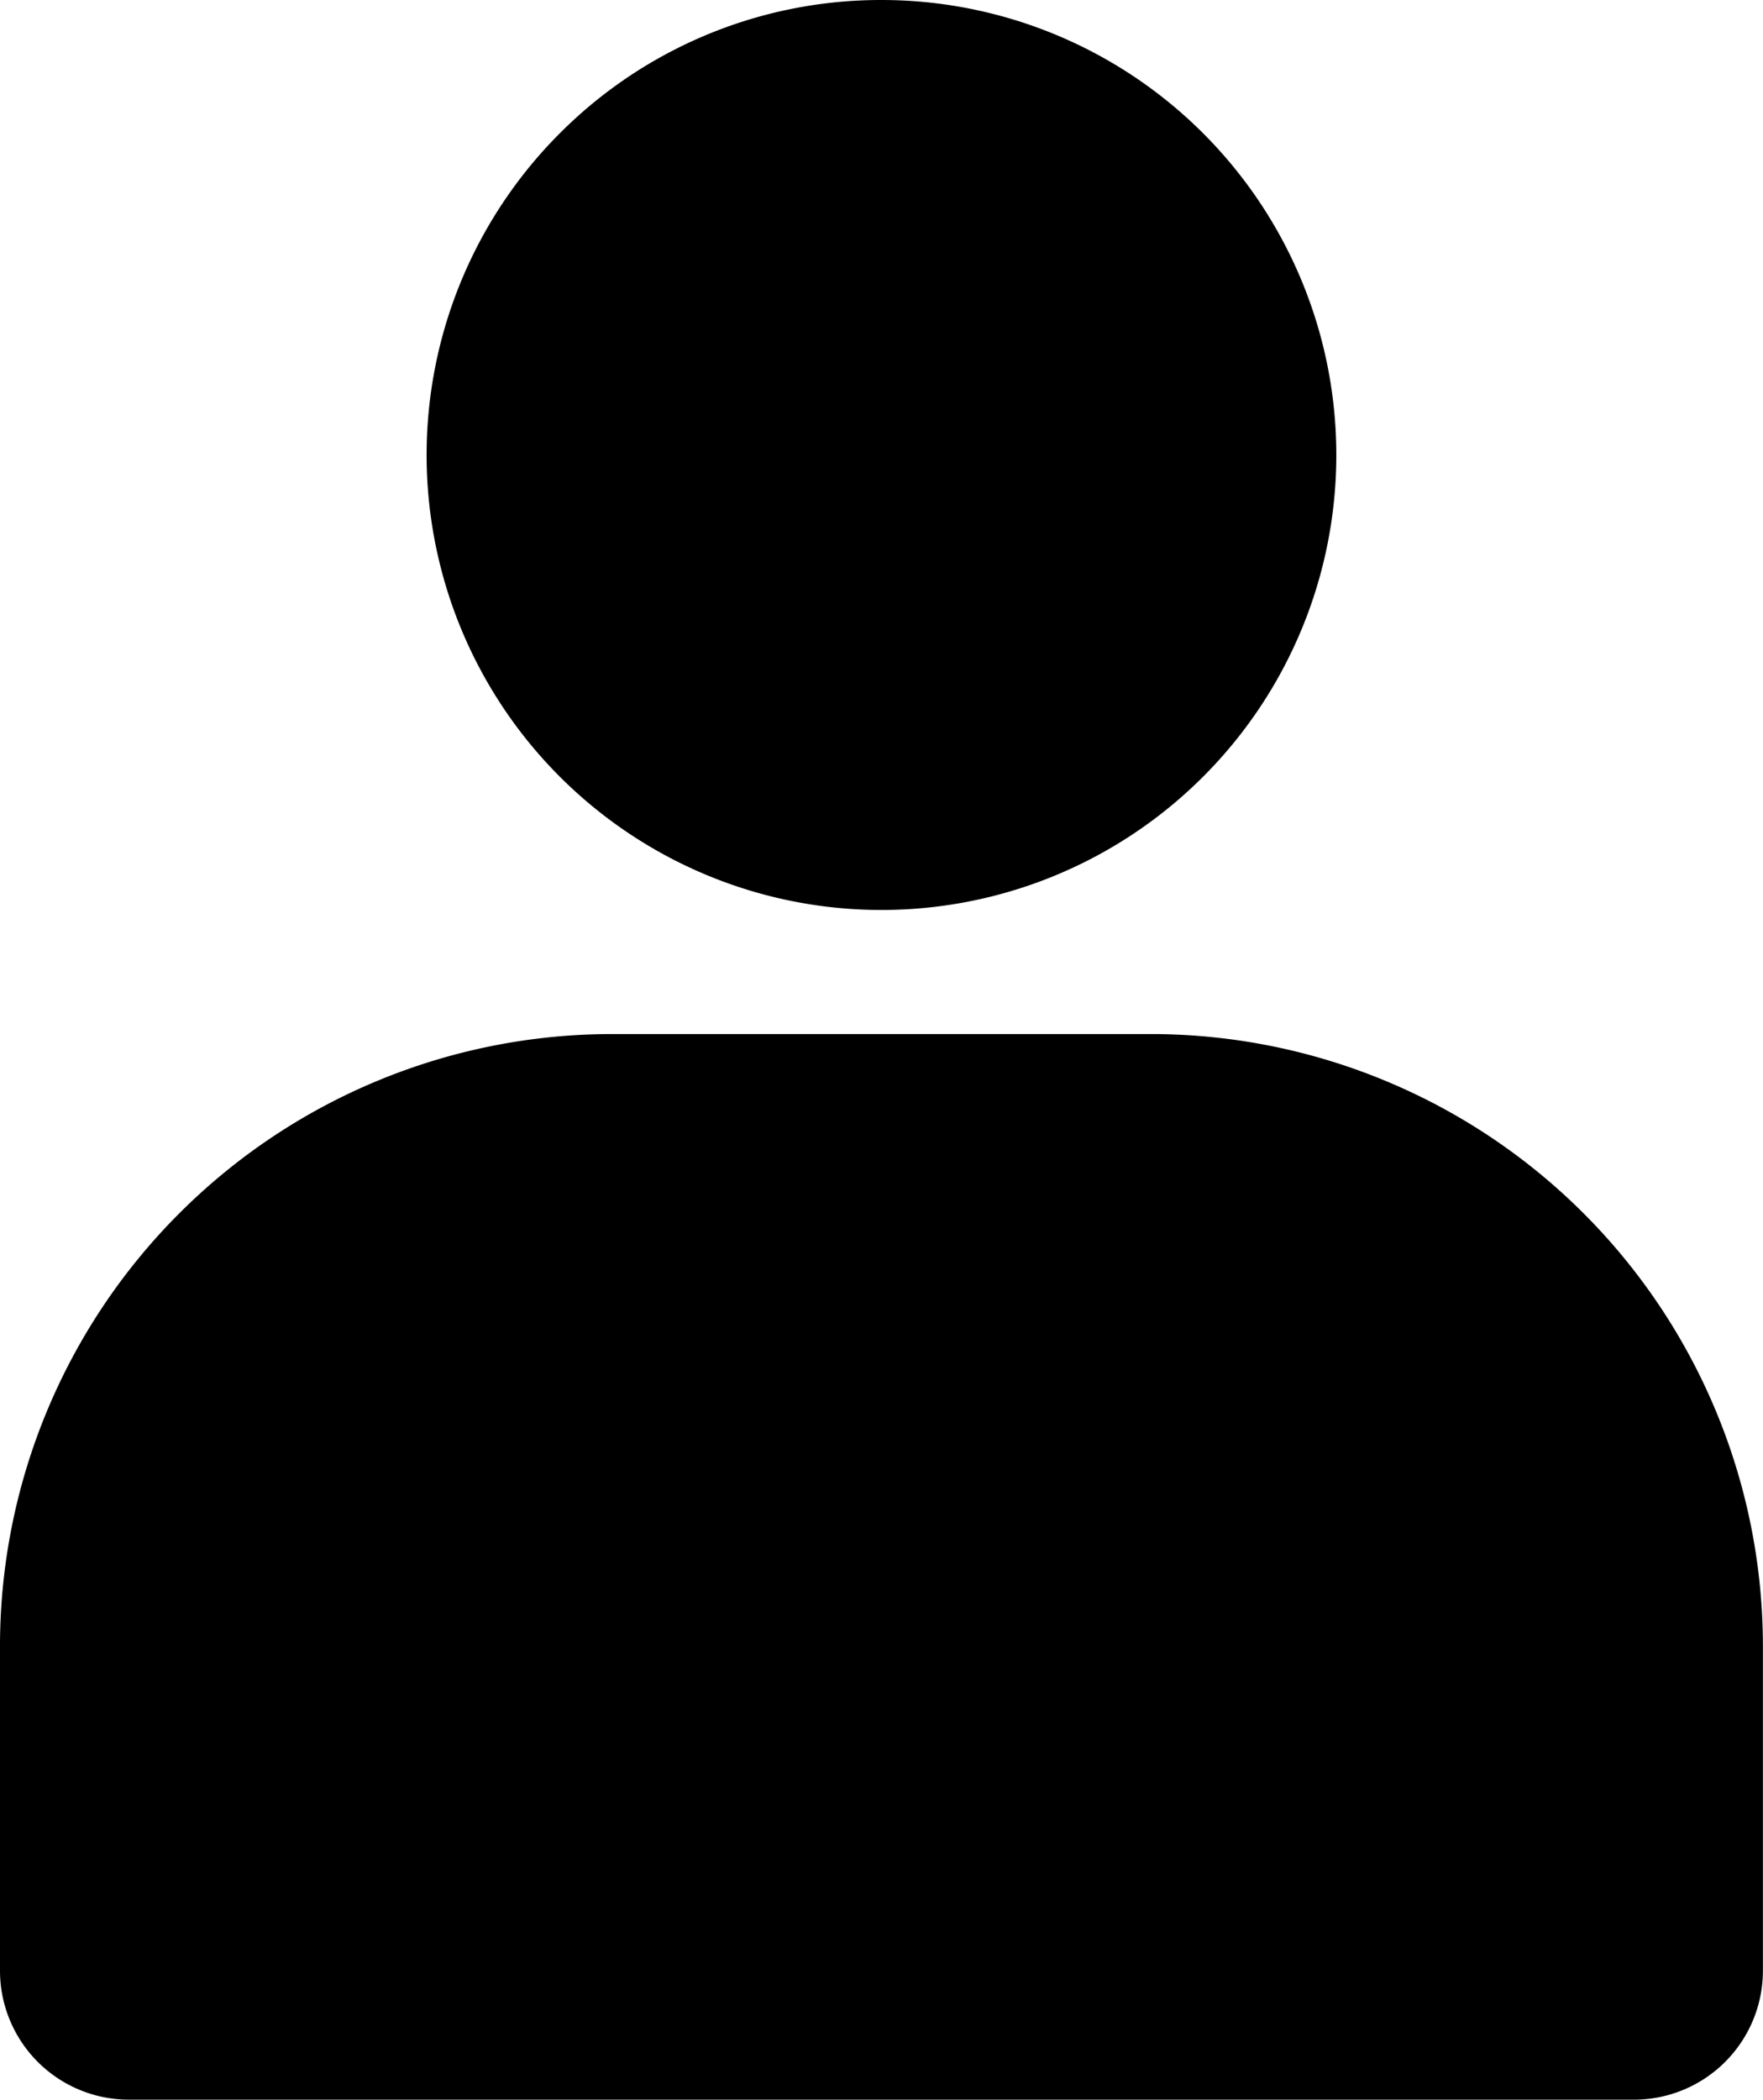
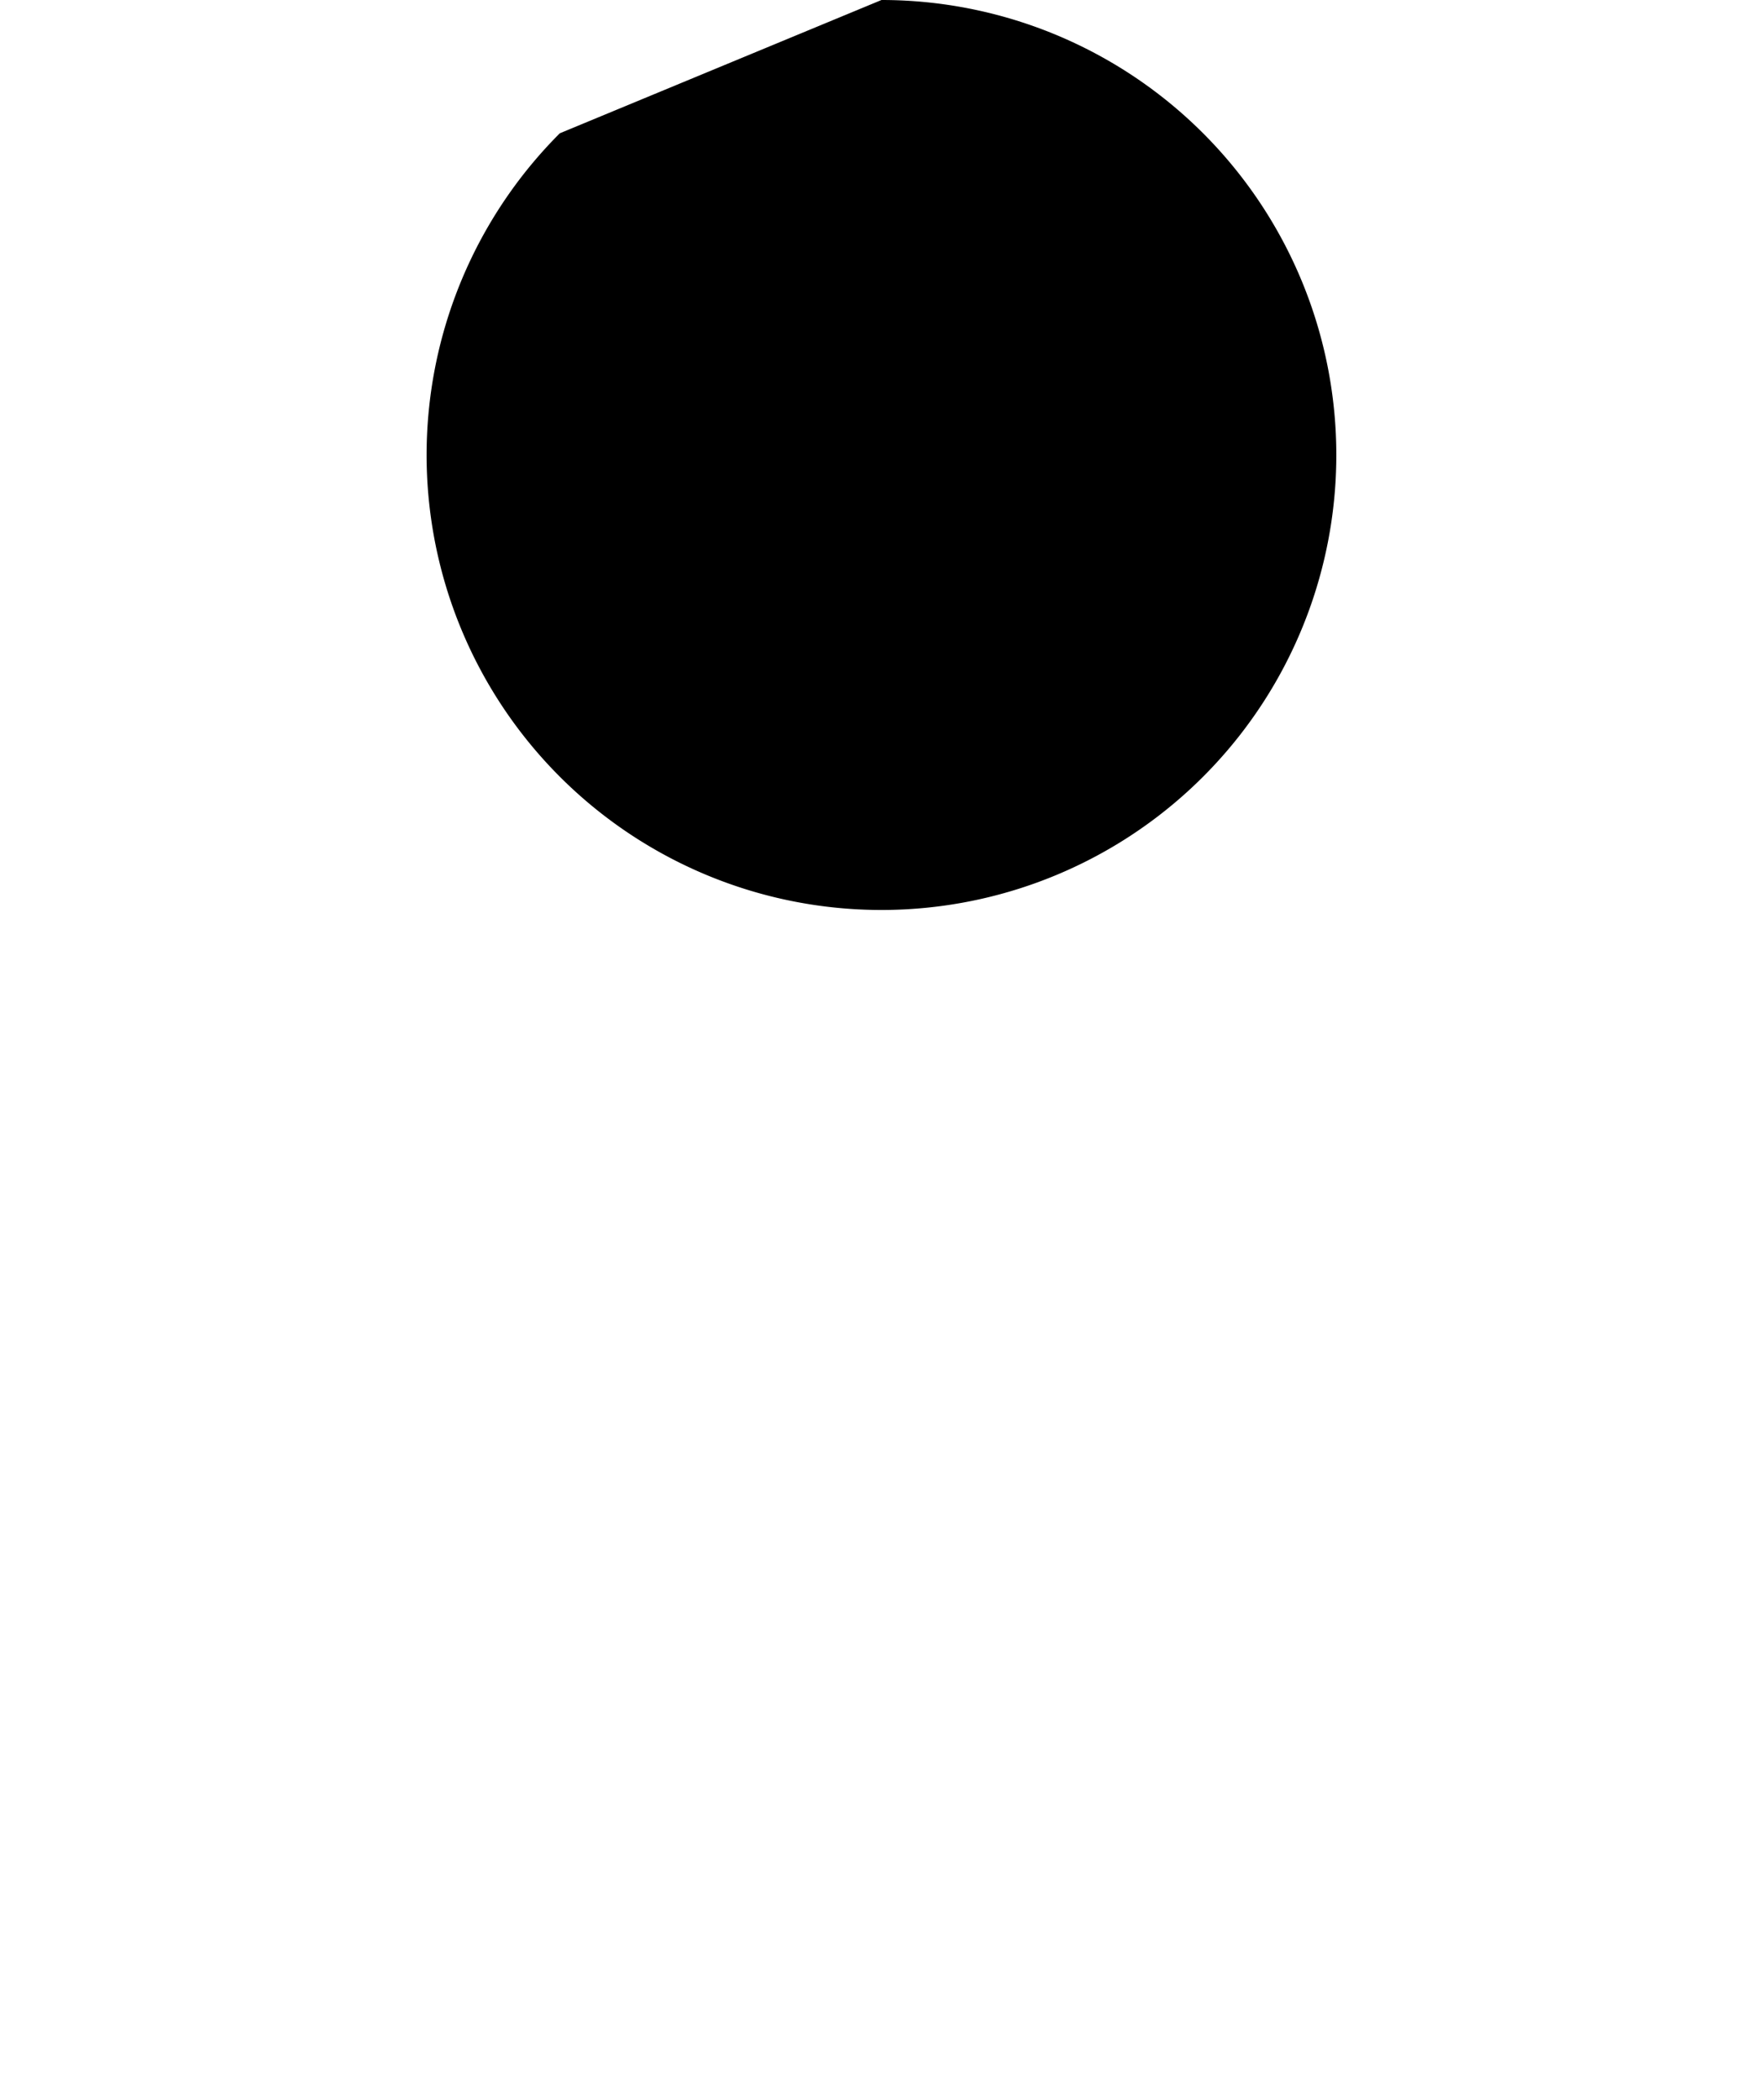
<svg xmlns="http://www.w3.org/2000/svg" width="20.124" height="23.96" viewBox="0 0 20.124 23.96">
  <defs>
    <clipPath id="clip-path">
      <rect id="長方形_7" data-name="長方形 7" width="20.124" height="23.96" fill="none" />
    </clipPath>
  </defs>
  <g id="グループ_20" data-name="グループ 20" transform="translate(0 0)">
    <g id="グループ_19" data-name="グループ 19" transform="translate(0 0)" clip-path="url(#clip-path)">
-       <path id="パス_10" data-name="パス 10" d="M13.157,51.25H6.967A6.986,6.986,0,0,0,0,58.217v3.722A1.472,1.472,0,0,0,1.47,63.41H18.653a1.472,1.472,0,0,0,1.47-1.471V58.217a6.987,6.987,0,0,0-6.966-6.967" transform="translate(0 -39.45)" />
-       <path id="パス_11" data-name="パス 11" d="M26.344,0a5.192,5.192,0,1,1-3.672,1.521A5.174,5.174,0,0,1,26.344,0" transform="translate(-16.282 0)" />
+       <path id="パス_11" data-name="パス 11" d="M26.344,0a5.192,5.192,0,1,1-3.672,1.521" transform="translate(-16.282 0)" />
    </g>
  </g>
</svg>